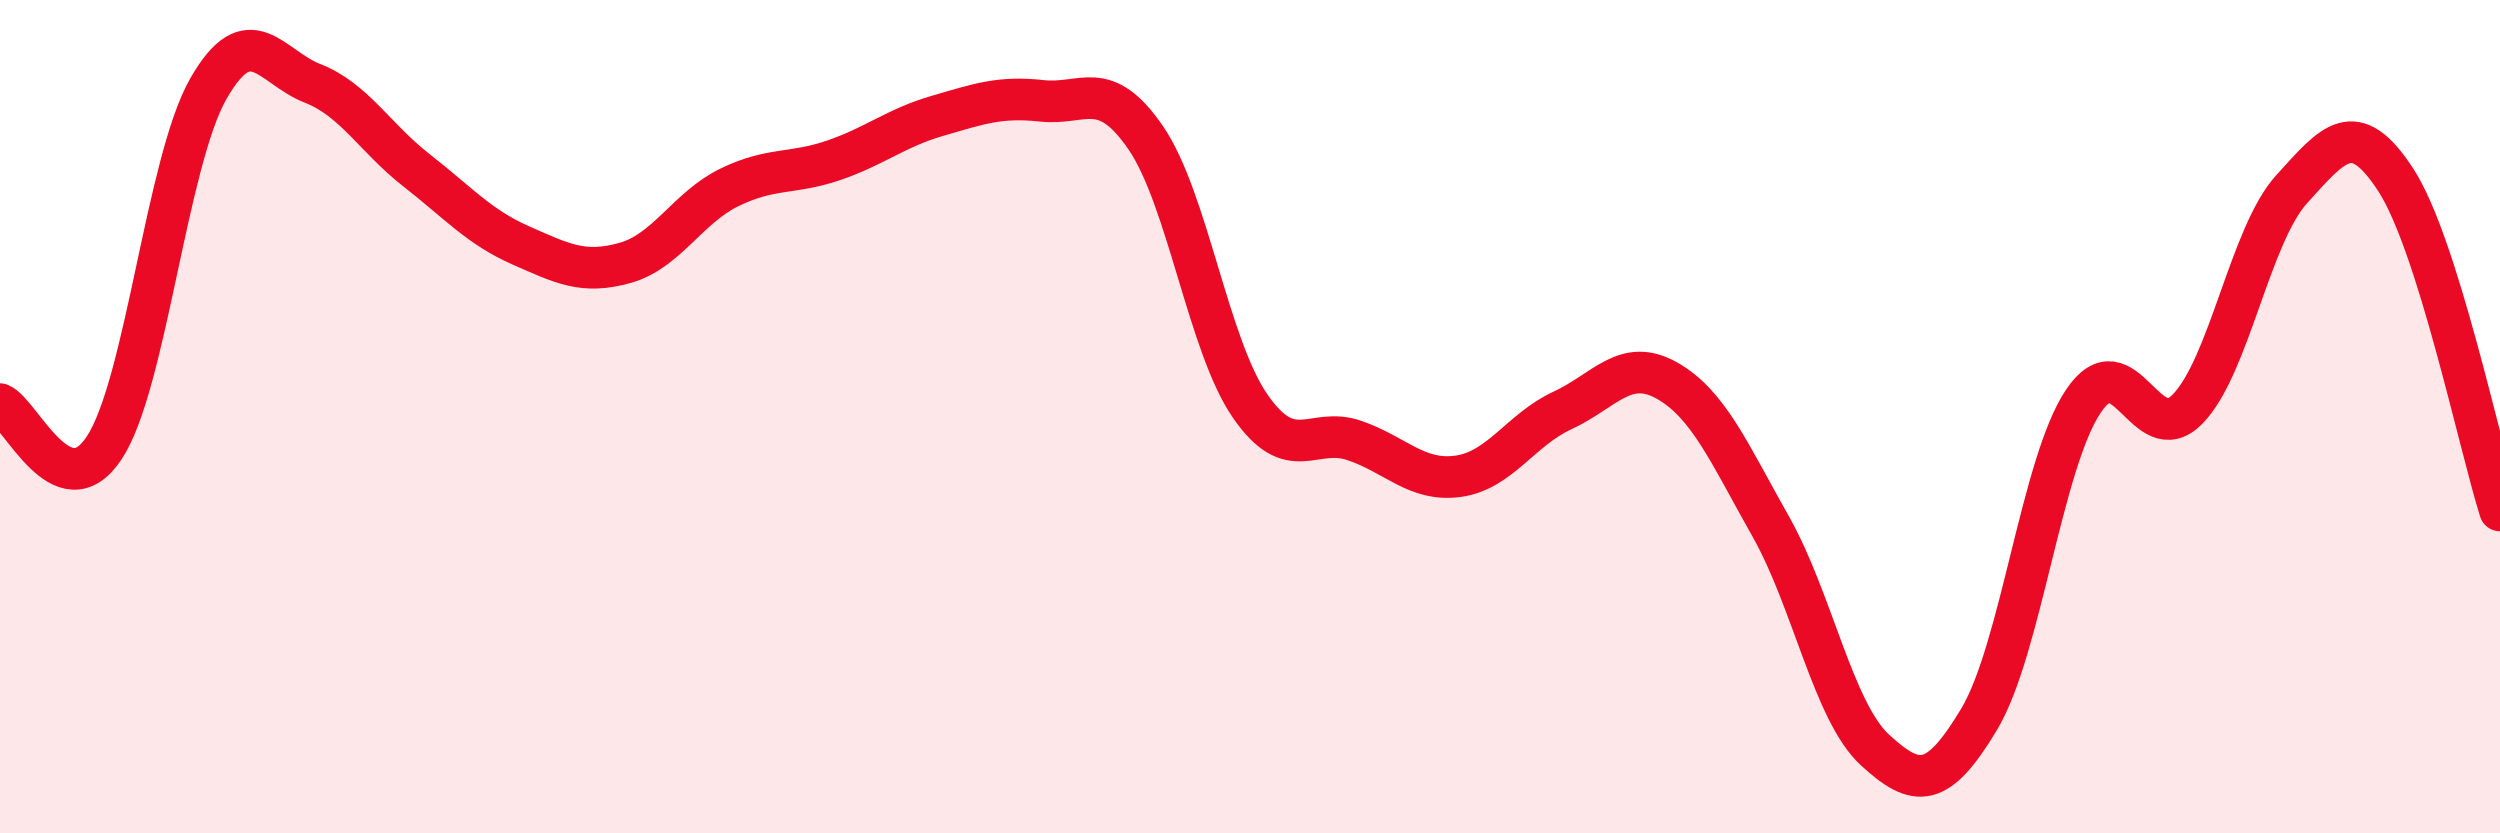
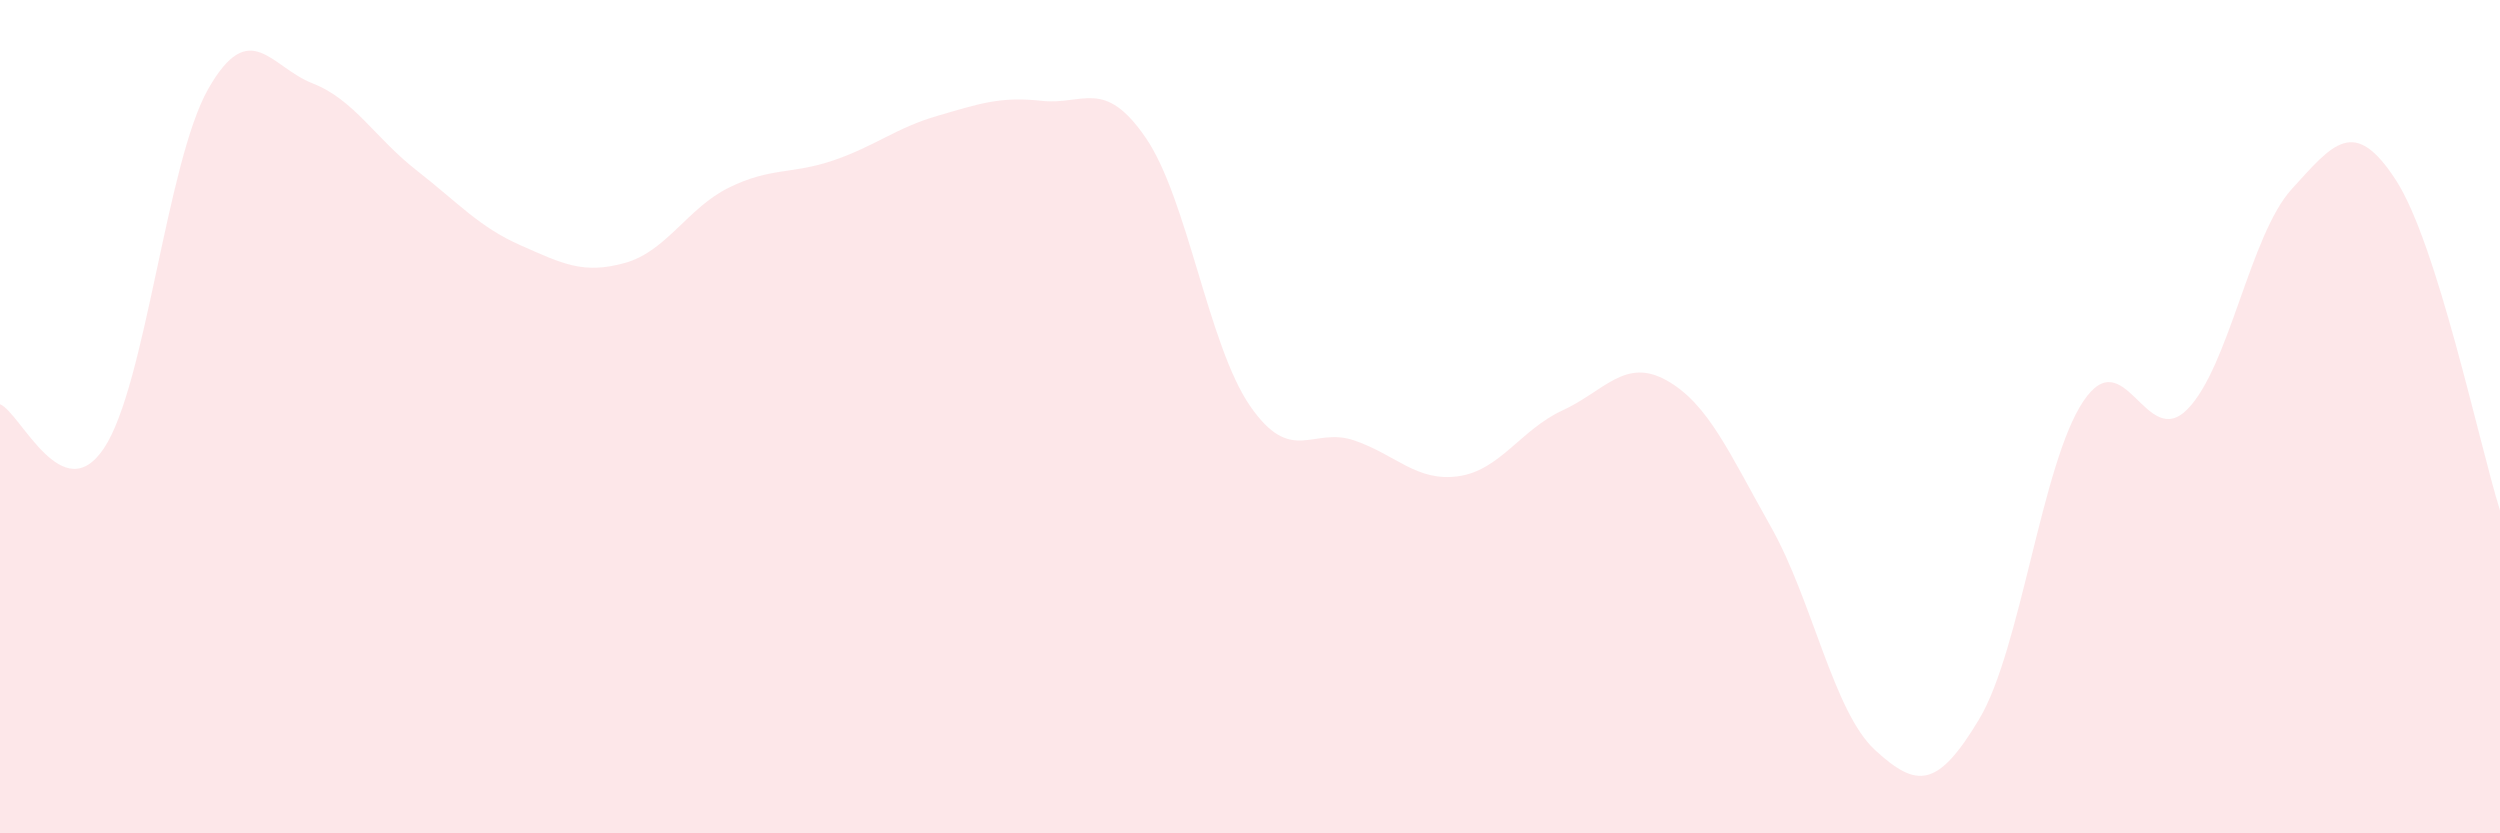
<svg xmlns="http://www.w3.org/2000/svg" width="60" height="20" viewBox="0 0 60 20">
  <path d="M 0,9.7 C 0.5,9.91 1.5,12.26 2.5,10.75 C 3.5,9.24 4,3.88 5,2.13 C 6,0.38 6.5,1.61 7.5,2 C 8.5,2.39 9,3.31 10,4.09 C 11,4.87 11.5,5.45 12.5,5.89 C 13.5,6.33 14,6.59 15,6.31 C 16,6.03 16.5,4.99 17.5,4.5 C 18.5,4.01 19,4.19 20,3.85 C 21,3.51 21.5,3.07 22.5,2.78 C 23.5,2.49 24,2.31 25,2.42 C 26,2.53 26.5,1.85 27.5,3.31 C 28.5,4.77 29,8.29 30,9.74 C 31,11.19 31.5,10.23 32.5,10.57 C 33.5,10.91 34,11.57 35,11.43 C 36,11.29 36.5,10.31 37.5,9.85 C 38.5,9.39 39,8.57 40,9.13 C 41,9.69 41.5,10.87 42.5,12.64 C 43.5,14.41 44,17.08 45,18 C 46,18.92 46.5,18.93 47.5,17.26 C 48.5,15.59 49,11.12 50,9.63 C 51,8.14 51.5,10.84 52.5,9.82 C 53.5,8.8 54,5.64 55,4.54 C 56,3.44 56.5,2.78 57.5,4.32 C 58.5,5.86 59.5,10.66 60,12.25L60 20L0 20Z" fill="#EB0A25" opacity="0.1" stroke-linecap="round" stroke-linejoin="round" />
-   <path d="M 0,9.7 C 0.5,9.91 1.5,12.26 2.5,10.75 C 3.5,9.24 4,3.88 5,2.13 C 6,0.38 6.5,1.61 7.5,2 C 8.5,2.39 9,3.31 10,4.09 C 11,4.87 11.5,5.45 12.5,5.89 C 13.5,6.33 14,6.59 15,6.31 C 16,6.03 16.5,4.99 17.5,4.5 C 18.5,4.01 19,4.19 20,3.85 C 21,3.51 21.5,3.07 22.5,2.78 C 23.5,2.49 24,2.31 25,2.42 C 26,2.53 26.5,1.85 27.5,3.31 C 28.5,4.77 29,8.29 30,9.74 C 31,11.19 31.5,10.23 32.5,10.57 C 33.5,10.91 34,11.57 35,11.43 C 36,11.29 36.5,10.31 37.5,9.85 C 38.5,9.39 39,8.57 40,9.13 C 41,9.69 41.5,10.87 42.5,12.64 C 43.5,14.41 44,17.08 45,18 C 46,18.92 46.5,18.93 47.5,17.26 C 48.5,15.59 49,11.12 50,9.63 C 51,8.14 51.5,10.84 52.5,9.82 C 53.5,8.8 54,5.64 55,4.54 C 56,3.44 56.5,2.78 57.5,4.32 C 58.5,5.86 59.5,10.66 60,12.25" stroke="#EB0A25" stroke-width="1" fill="none" stroke-linecap="round" stroke-linejoin="round" />
</svg>